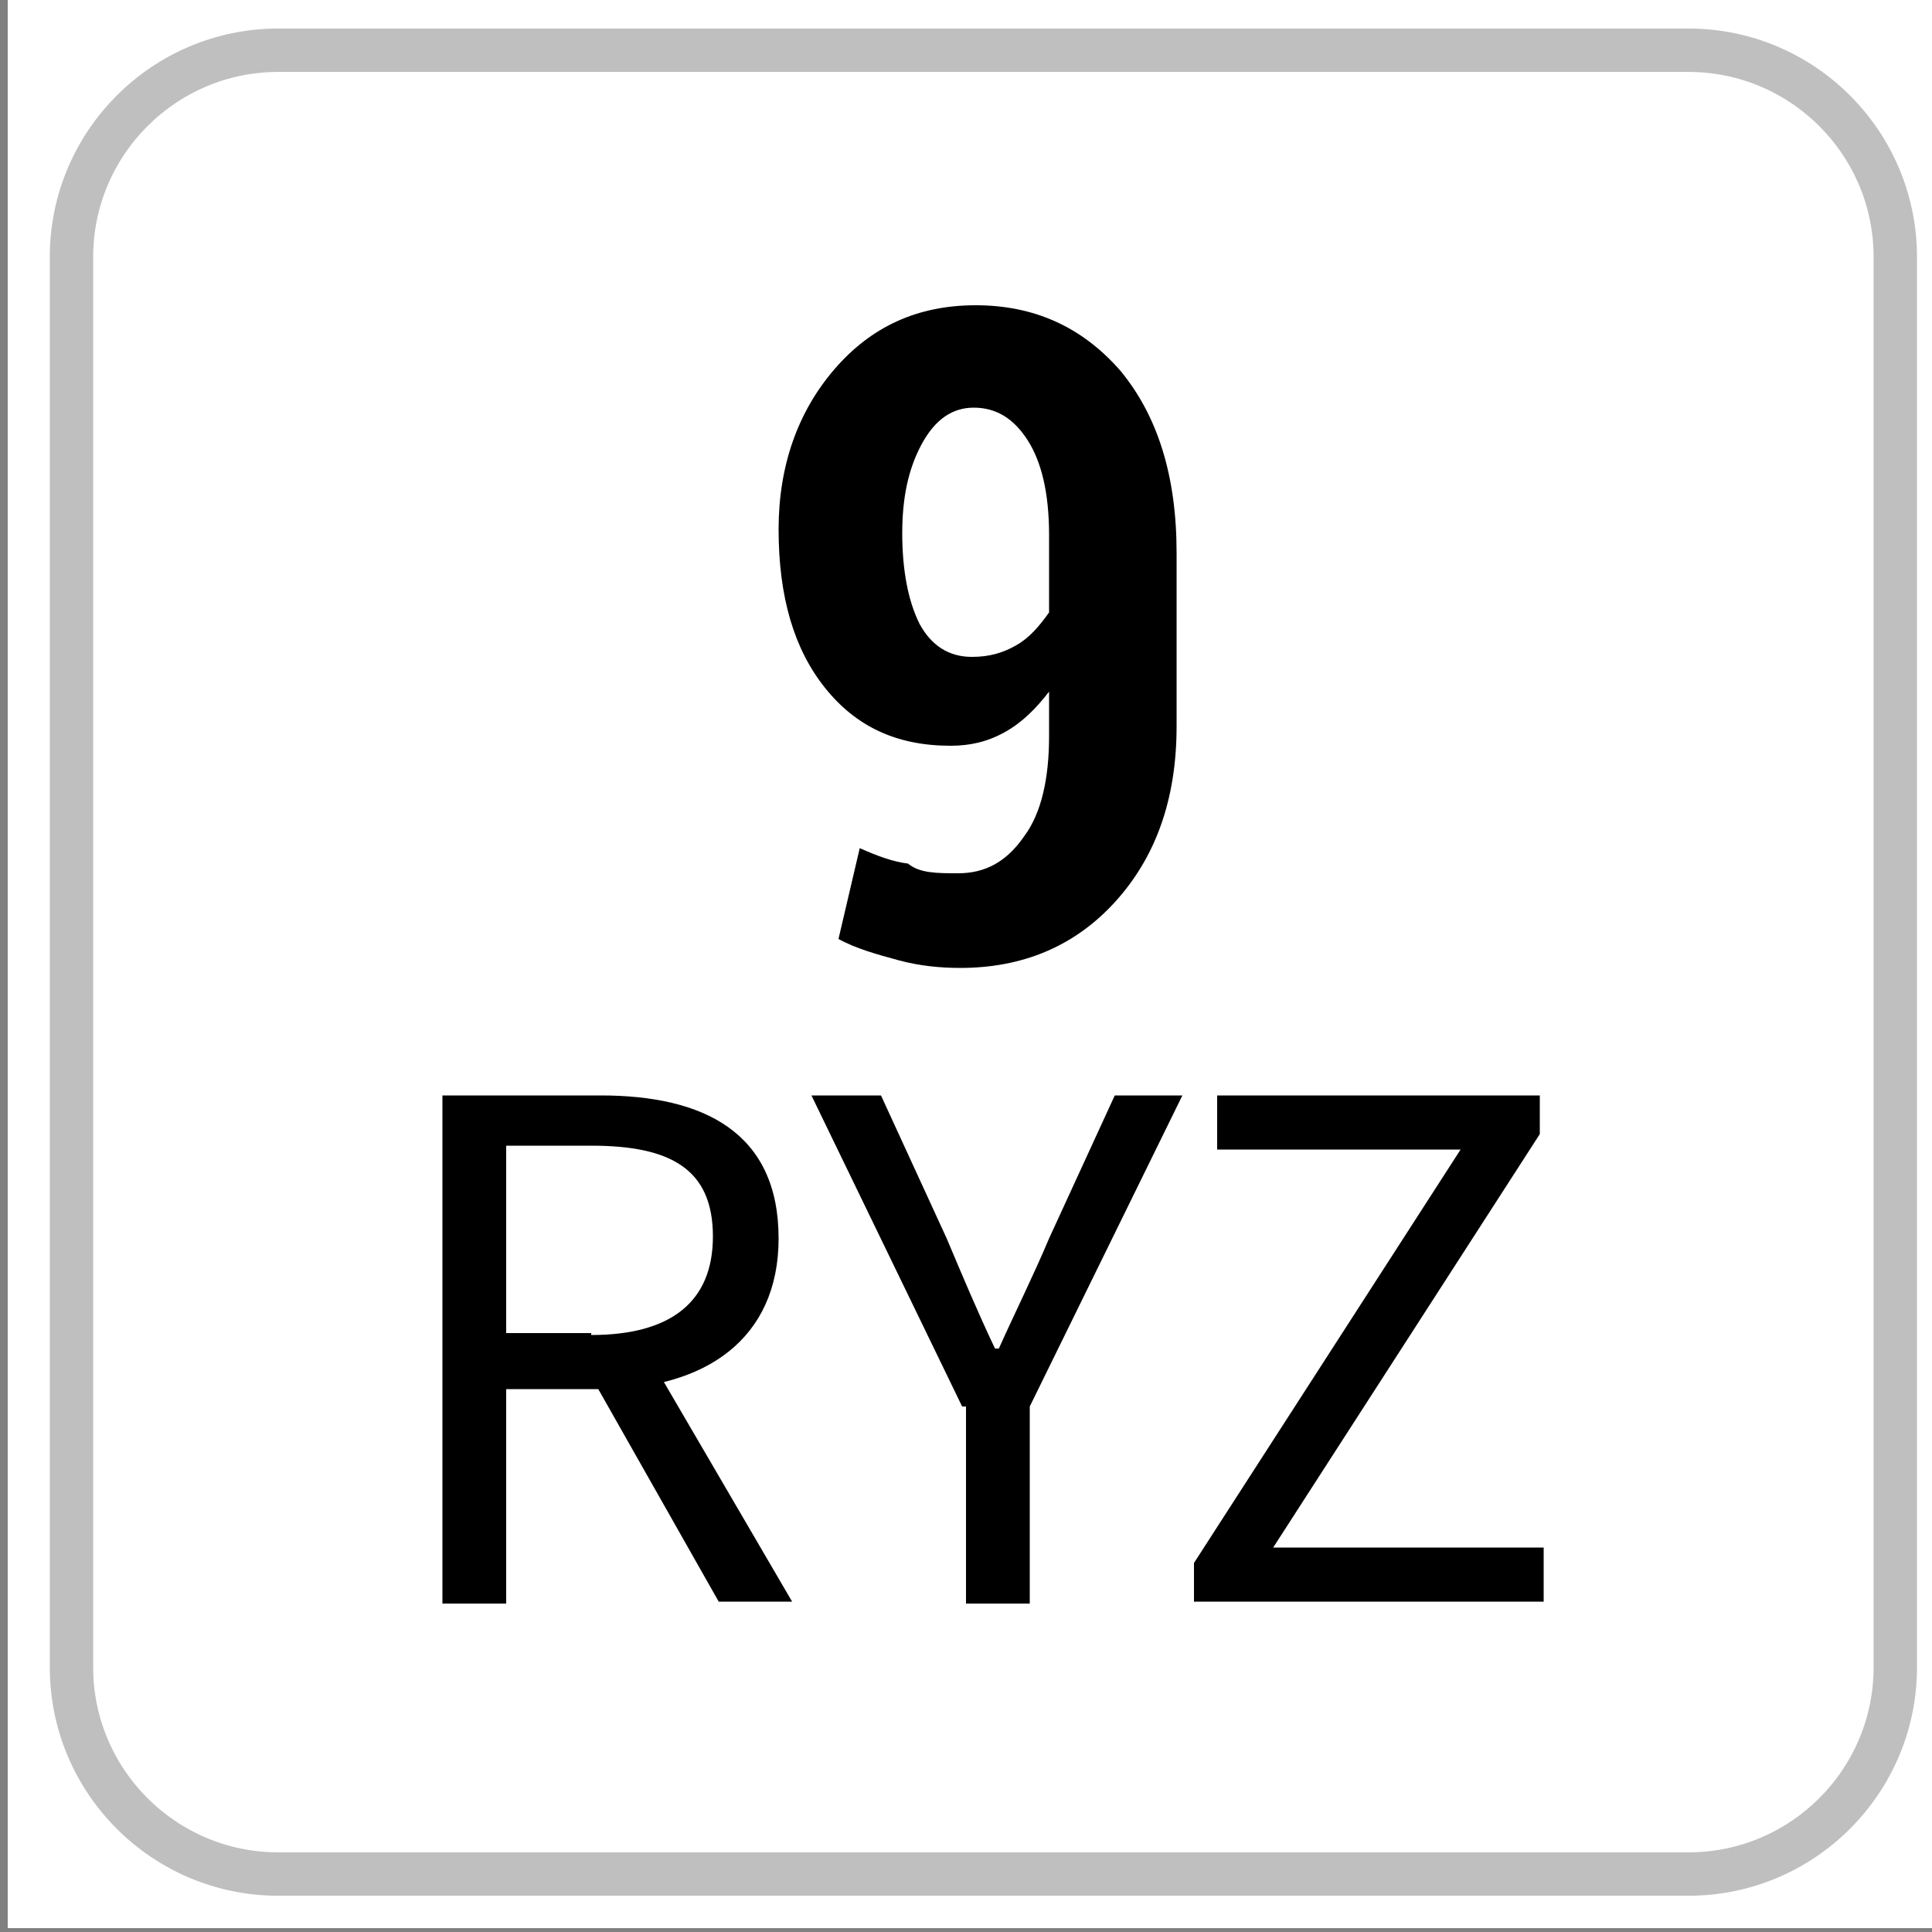
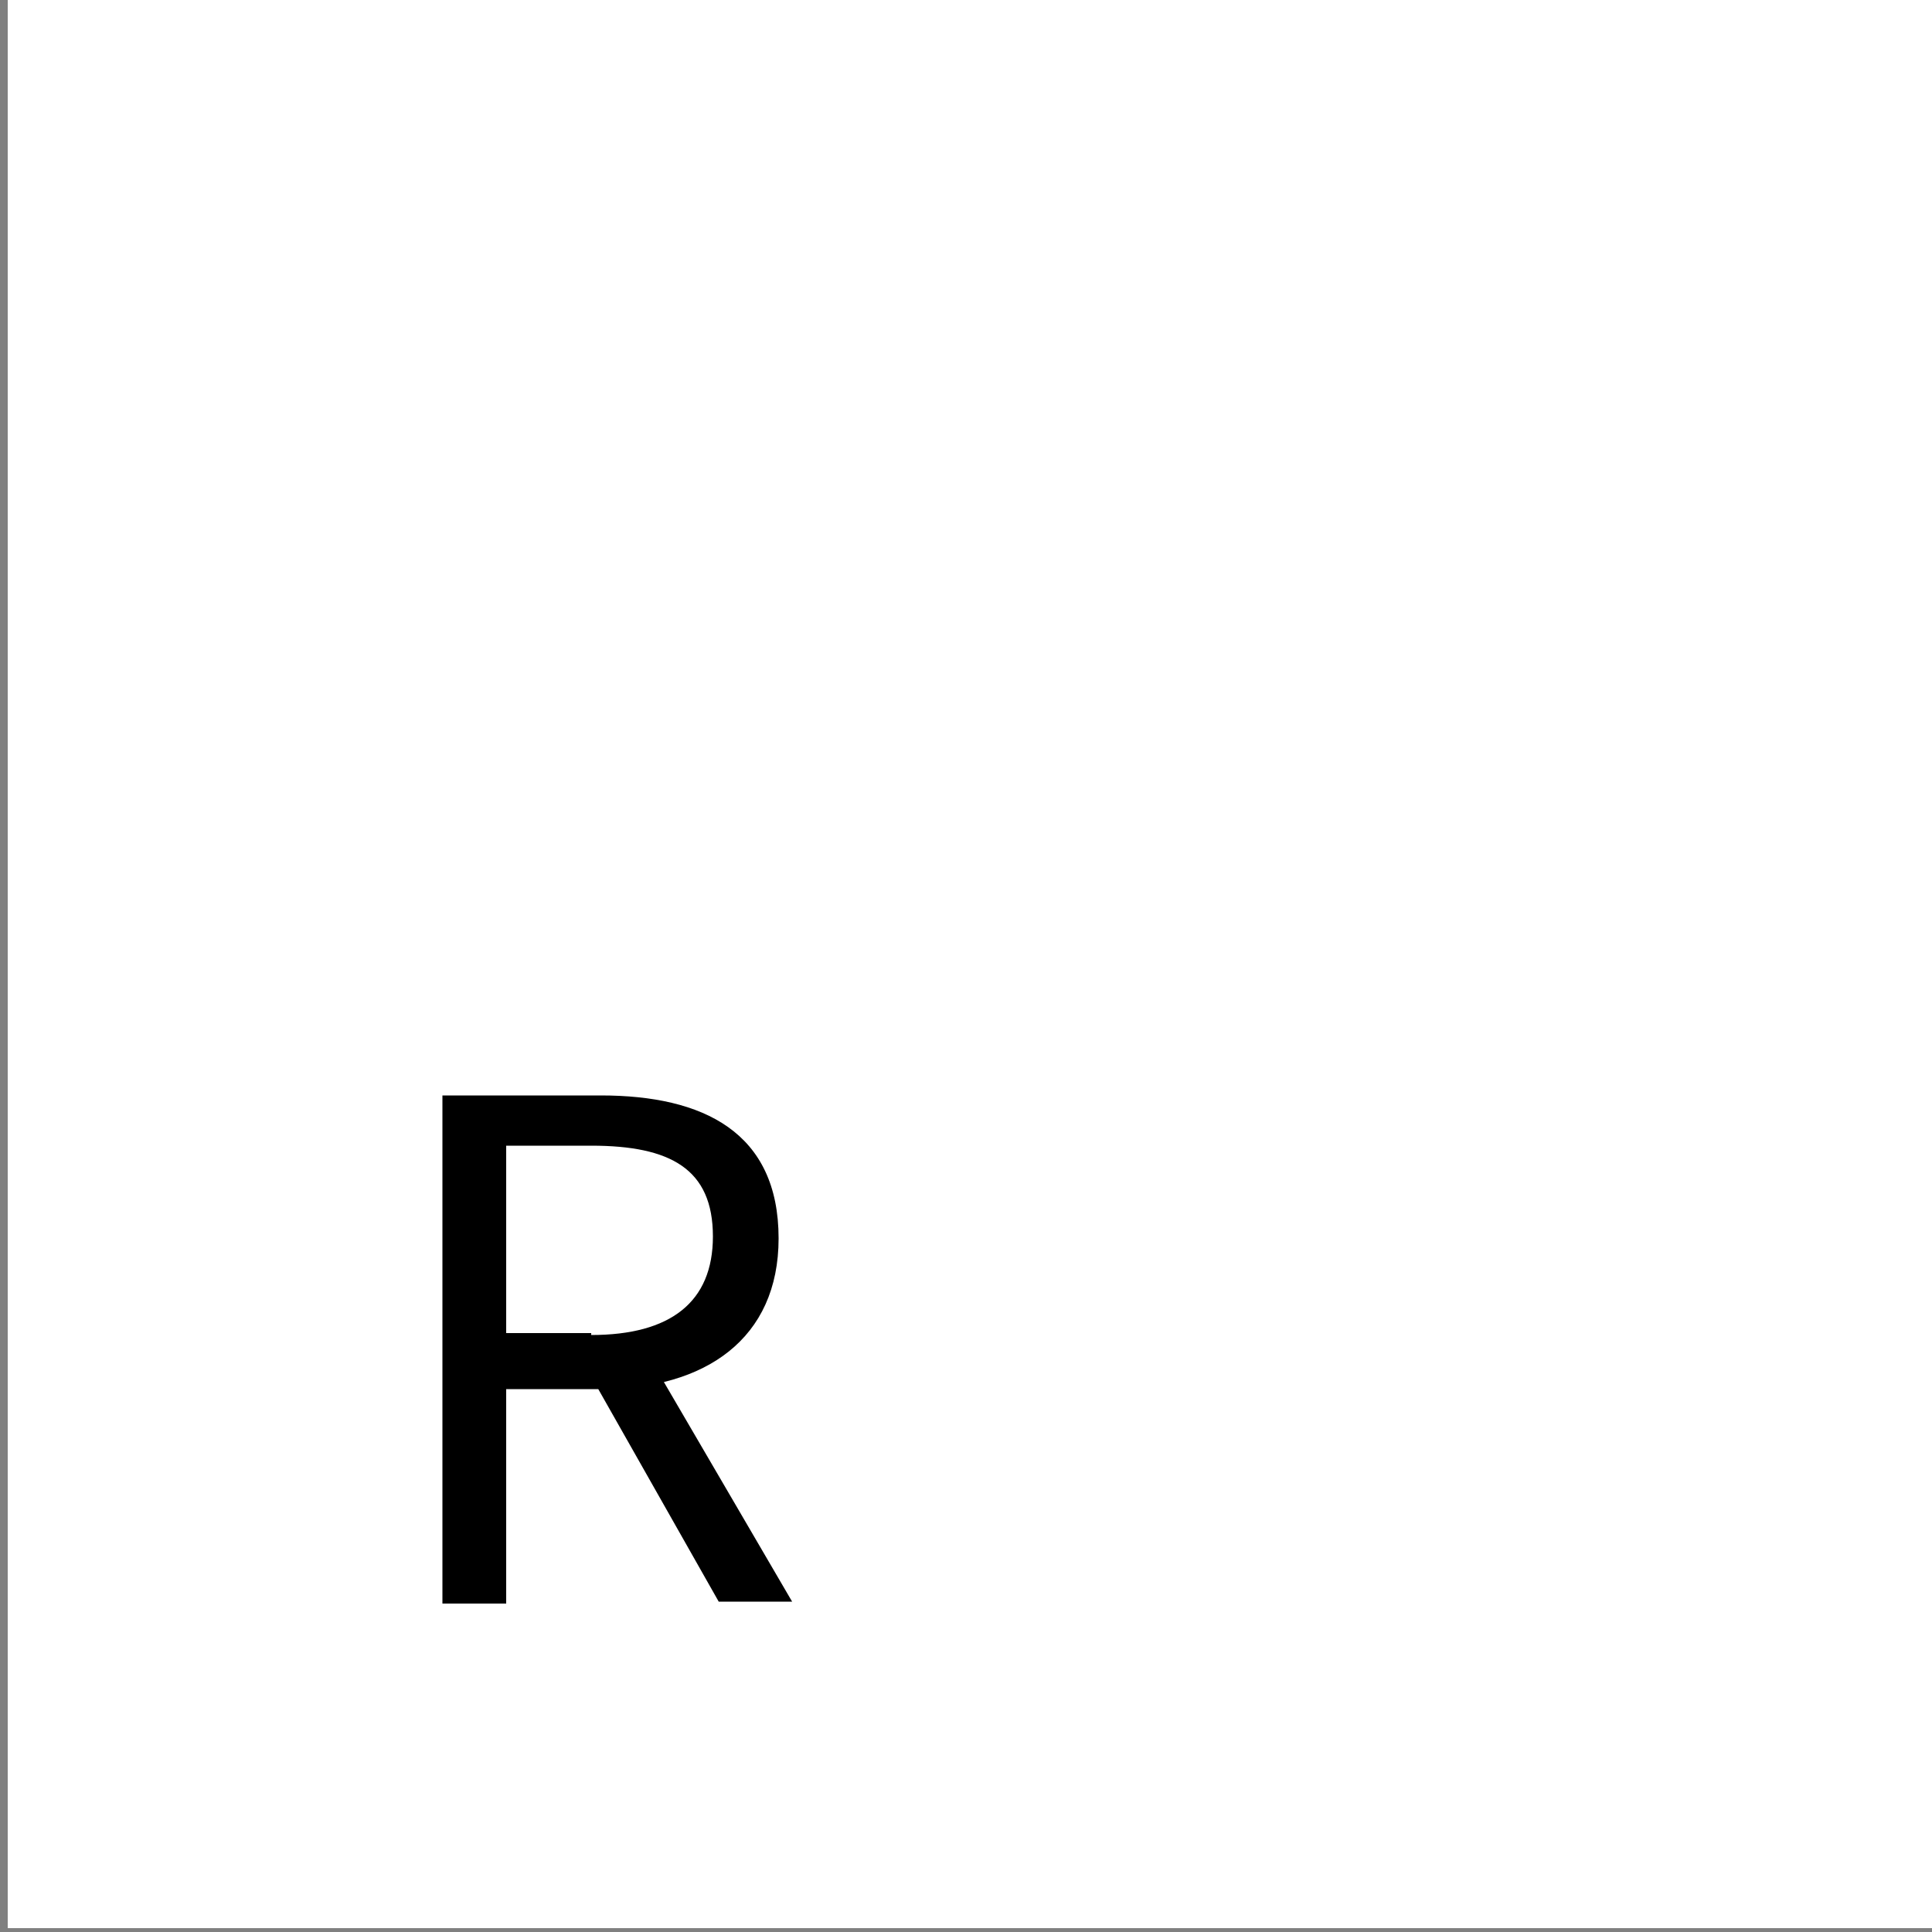
<svg xmlns="http://www.w3.org/2000/svg" version="1.1" id="Capa_1" x="0px" y="0px" viewBox="0 0 100 100" style="enable-background:new 0 0 100 100;" xml:space="preserve">
  <rect x="0" y="0" width="100" height="100" fill="#808080" stroke="none" />
  <style type="text/css">
	.st0{fill:#FFFFFF;}
	.st1{fill:#FFFFFF;stroke:#BFBFBF;stroke-width:2.246;stroke-miterlimit:10;}
	.st2{enable-background:new    ;}
</style>
  <g>
    <rect x="0.4" y="-0.2" class="st0" width="100" height="100" />
    <g>
-       <path class="st1" d="M87.4,2.6h-73C8.5,2.6,3.7,7.4,3.7,13.3v73C3.7,92.2,8.5,97,14.4,97h73c5.9,0,10.7-4.8,10.7-10.7v-73    C98.1,7.4,93.3,2.6,87.4,2.6z" />
-     </g>
+       </g>
  </g>
  <g>
    <g>
      <g class="st2">
-         <path d="M49.6,45.2c1.4,0,2.5-0.6,3.4-1.9c0.9-1.2,1.3-3,1.3-5.2v-2.3c-0.7,0.9-1.4,1.6-2.3,2.1c-0.9,0.5-1.8,0.7-2.8,0.7     c-2.8,0-4.9-1-6.5-3c-1.6-2-2.4-4.7-2.4-8.2c0-3.3,1-6.1,2.9-8.3c1.9-2.2,4.3-3.3,7.3-3.3c3,0,5.5,1.1,7.5,3.4     c1.9,2.3,2.9,5.4,2.9,9.4v9c0,3.8-1.1,6.8-3.2,9.1c-2.1,2.3-4.8,3.4-8,3.4c-1,0-2.1-0.1-3.2-0.4c-1.1-0.3-2.2-0.6-3.1-1.1     l1.1-4.7c0.9,0.4,1.7,0.7,2.5,0.8C47.6,45.2,48.5,45.2,49.6,45.2z M50.3,34c0.9,0,1.6-0.2,2.3-0.6s1.2-1,1.7-1.7v-4     c0-2.2-0.4-3.8-1.1-4.9c-0.7-1.1-1.6-1.7-2.8-1.7c-1.1,0-2,0.6-2.7,1.9c-0.7,1.3-1,2.8-1,4.6c0,1.9,0.3,3.5,0.9,4.7     C48.2,33.4,49.1,34,50.3,34z" />
-       </g>
+         </g>
    </g>
  </g>
  <g>
    <path d="M22.9,56.7h8.2c5.3,0,9.2,1.9,9.2,7.4c0,5.2-3.8,7.8-9.2,7.8h-4.9v11.1h-3.3V56.7z M30.6,69.1c4.1,0,6.3-1.7,6.3-5.1   c0-3.5-2.2-4.7-6.3-4.7h-4.4v9.7H30.6z M30.4,70.9l2.6-1.7l8,13.7h-3.8L30.4,70.9z" />
-     <path d="M49.8,72.8L42,56.7h3.6l3.4,7.4c0.8,1.9,1.6,3.8,2.5,5.7h0.2c0.9-2,1.8-3.8,2.6-5.7l3.4-7.4h3.5l-7.9,16.1v10.2h-3.3V72.8z   " />
-     <path d="M61.8,80.9l13.8-21.4H63v-2.8h16.7v2L65.9,80.1h14v2.8H61.8V80.9z" />
  </g>
</svg>